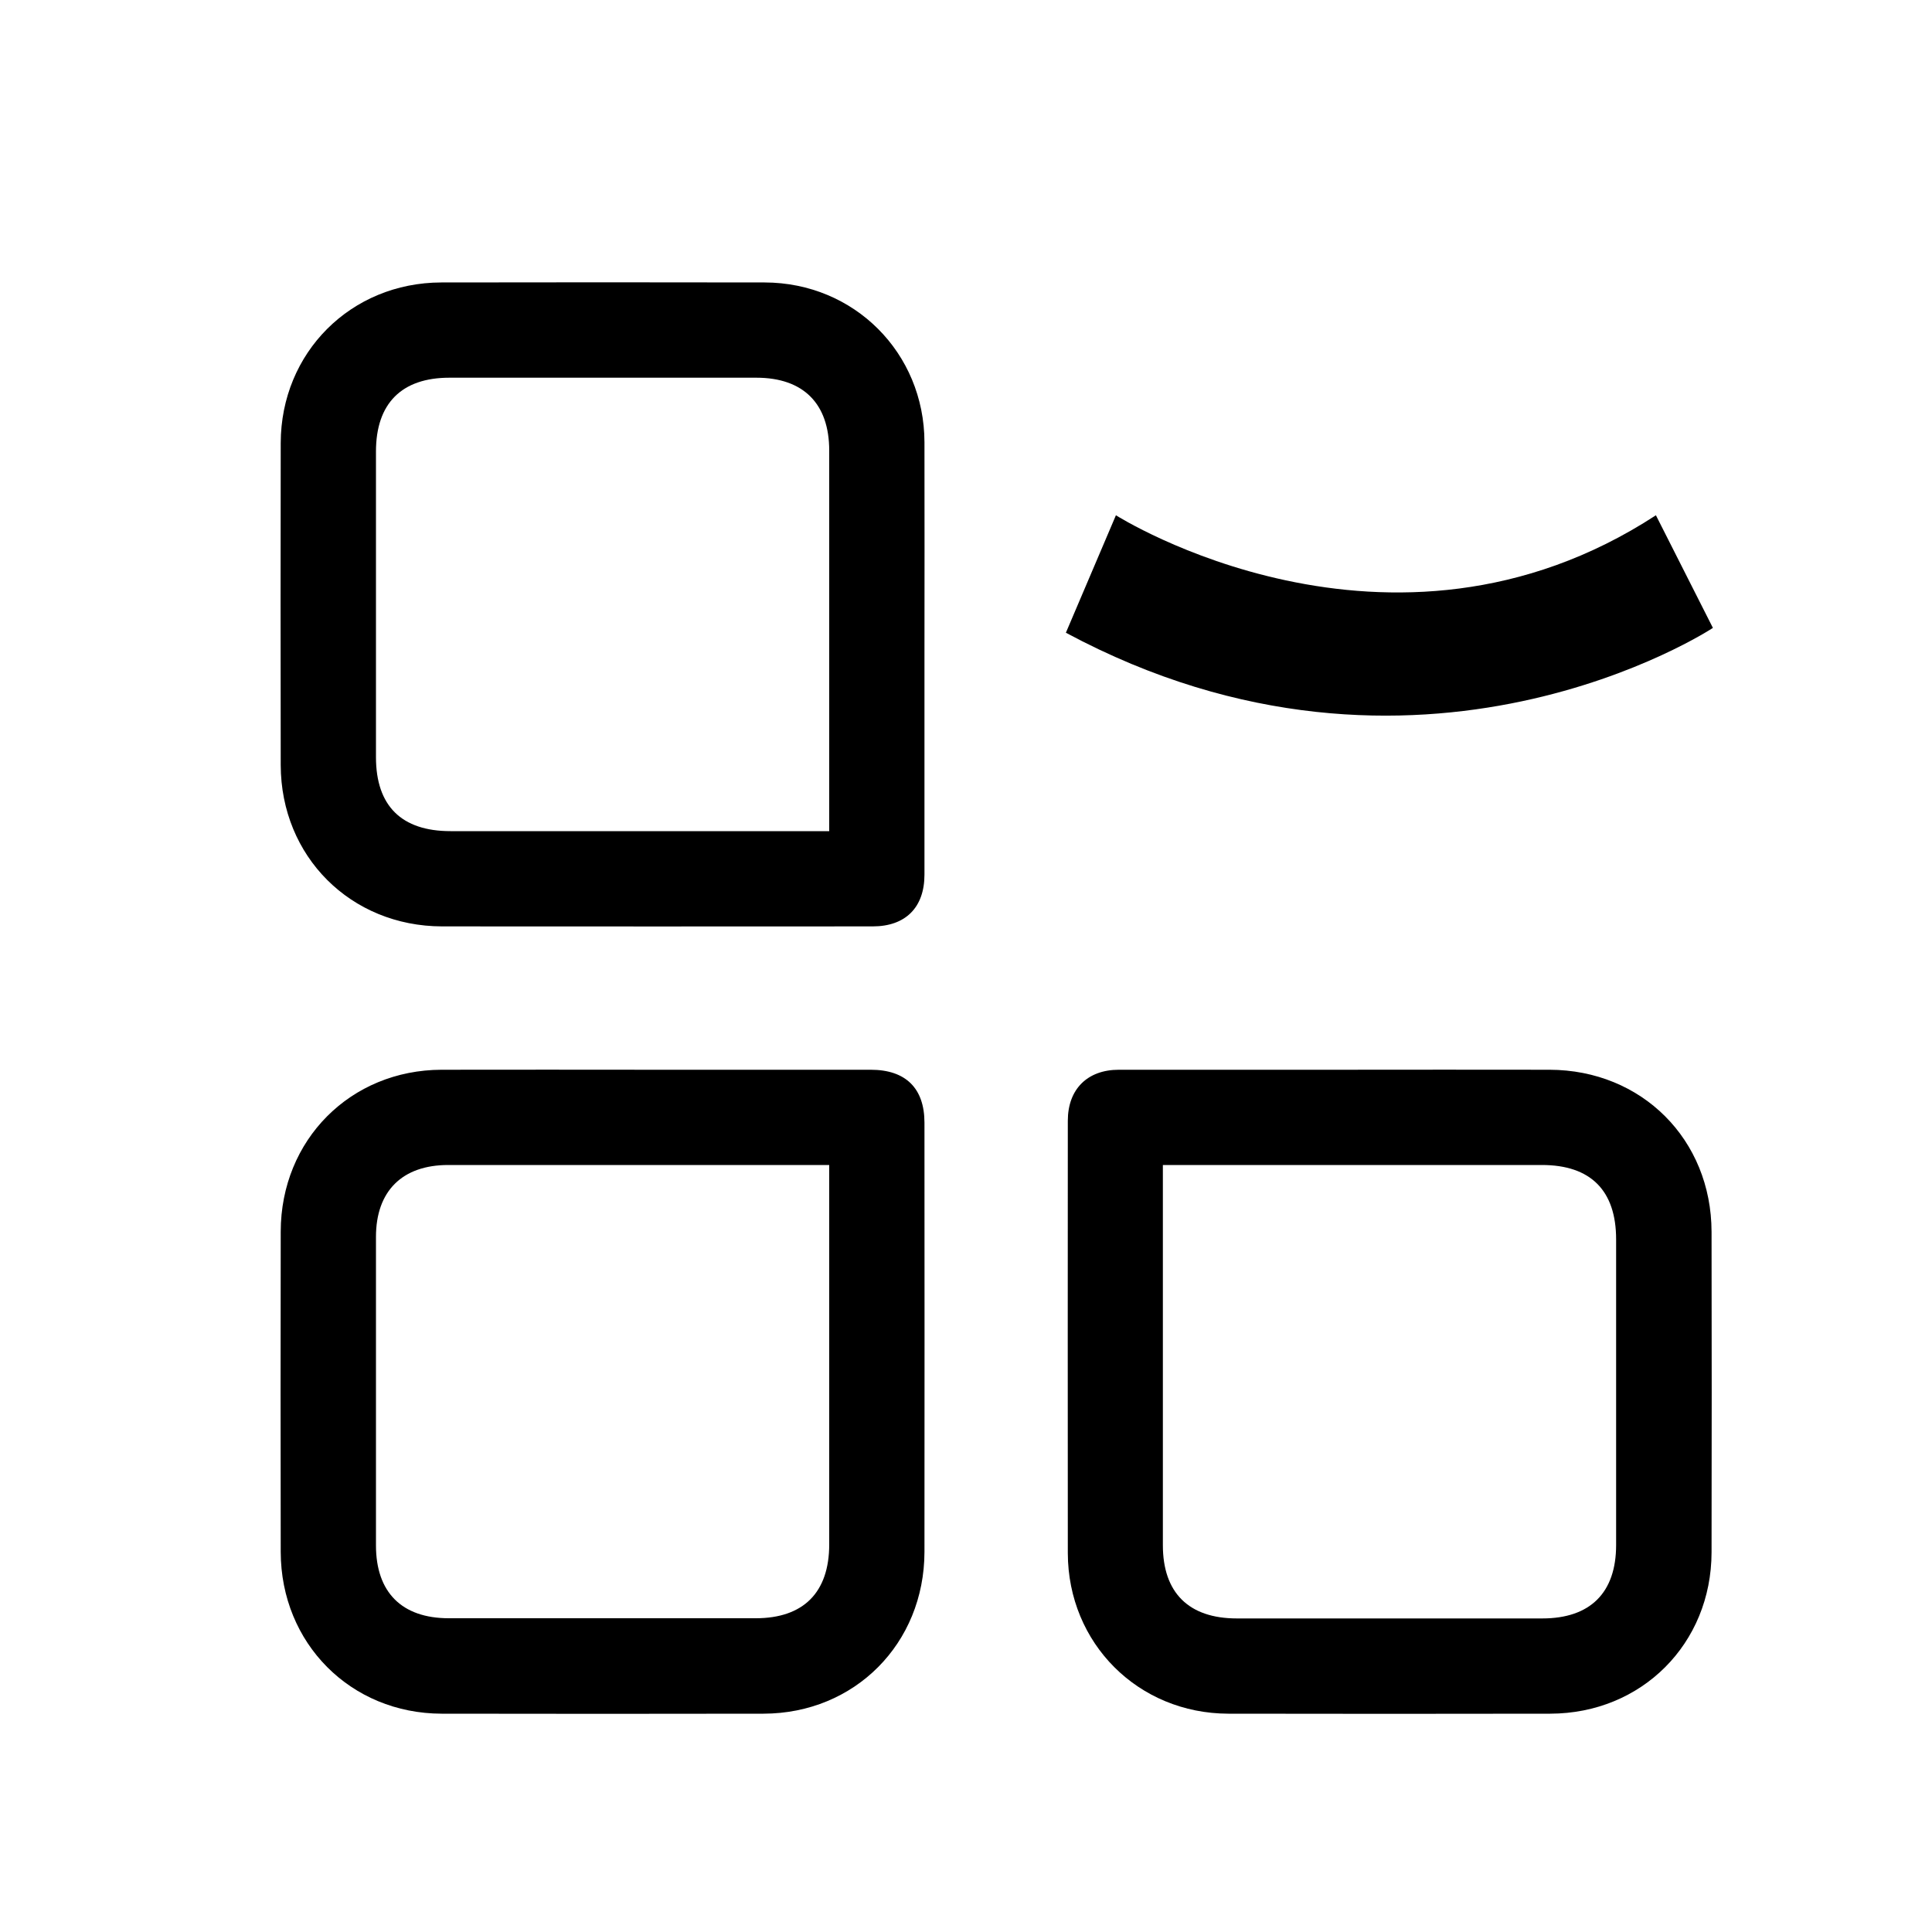
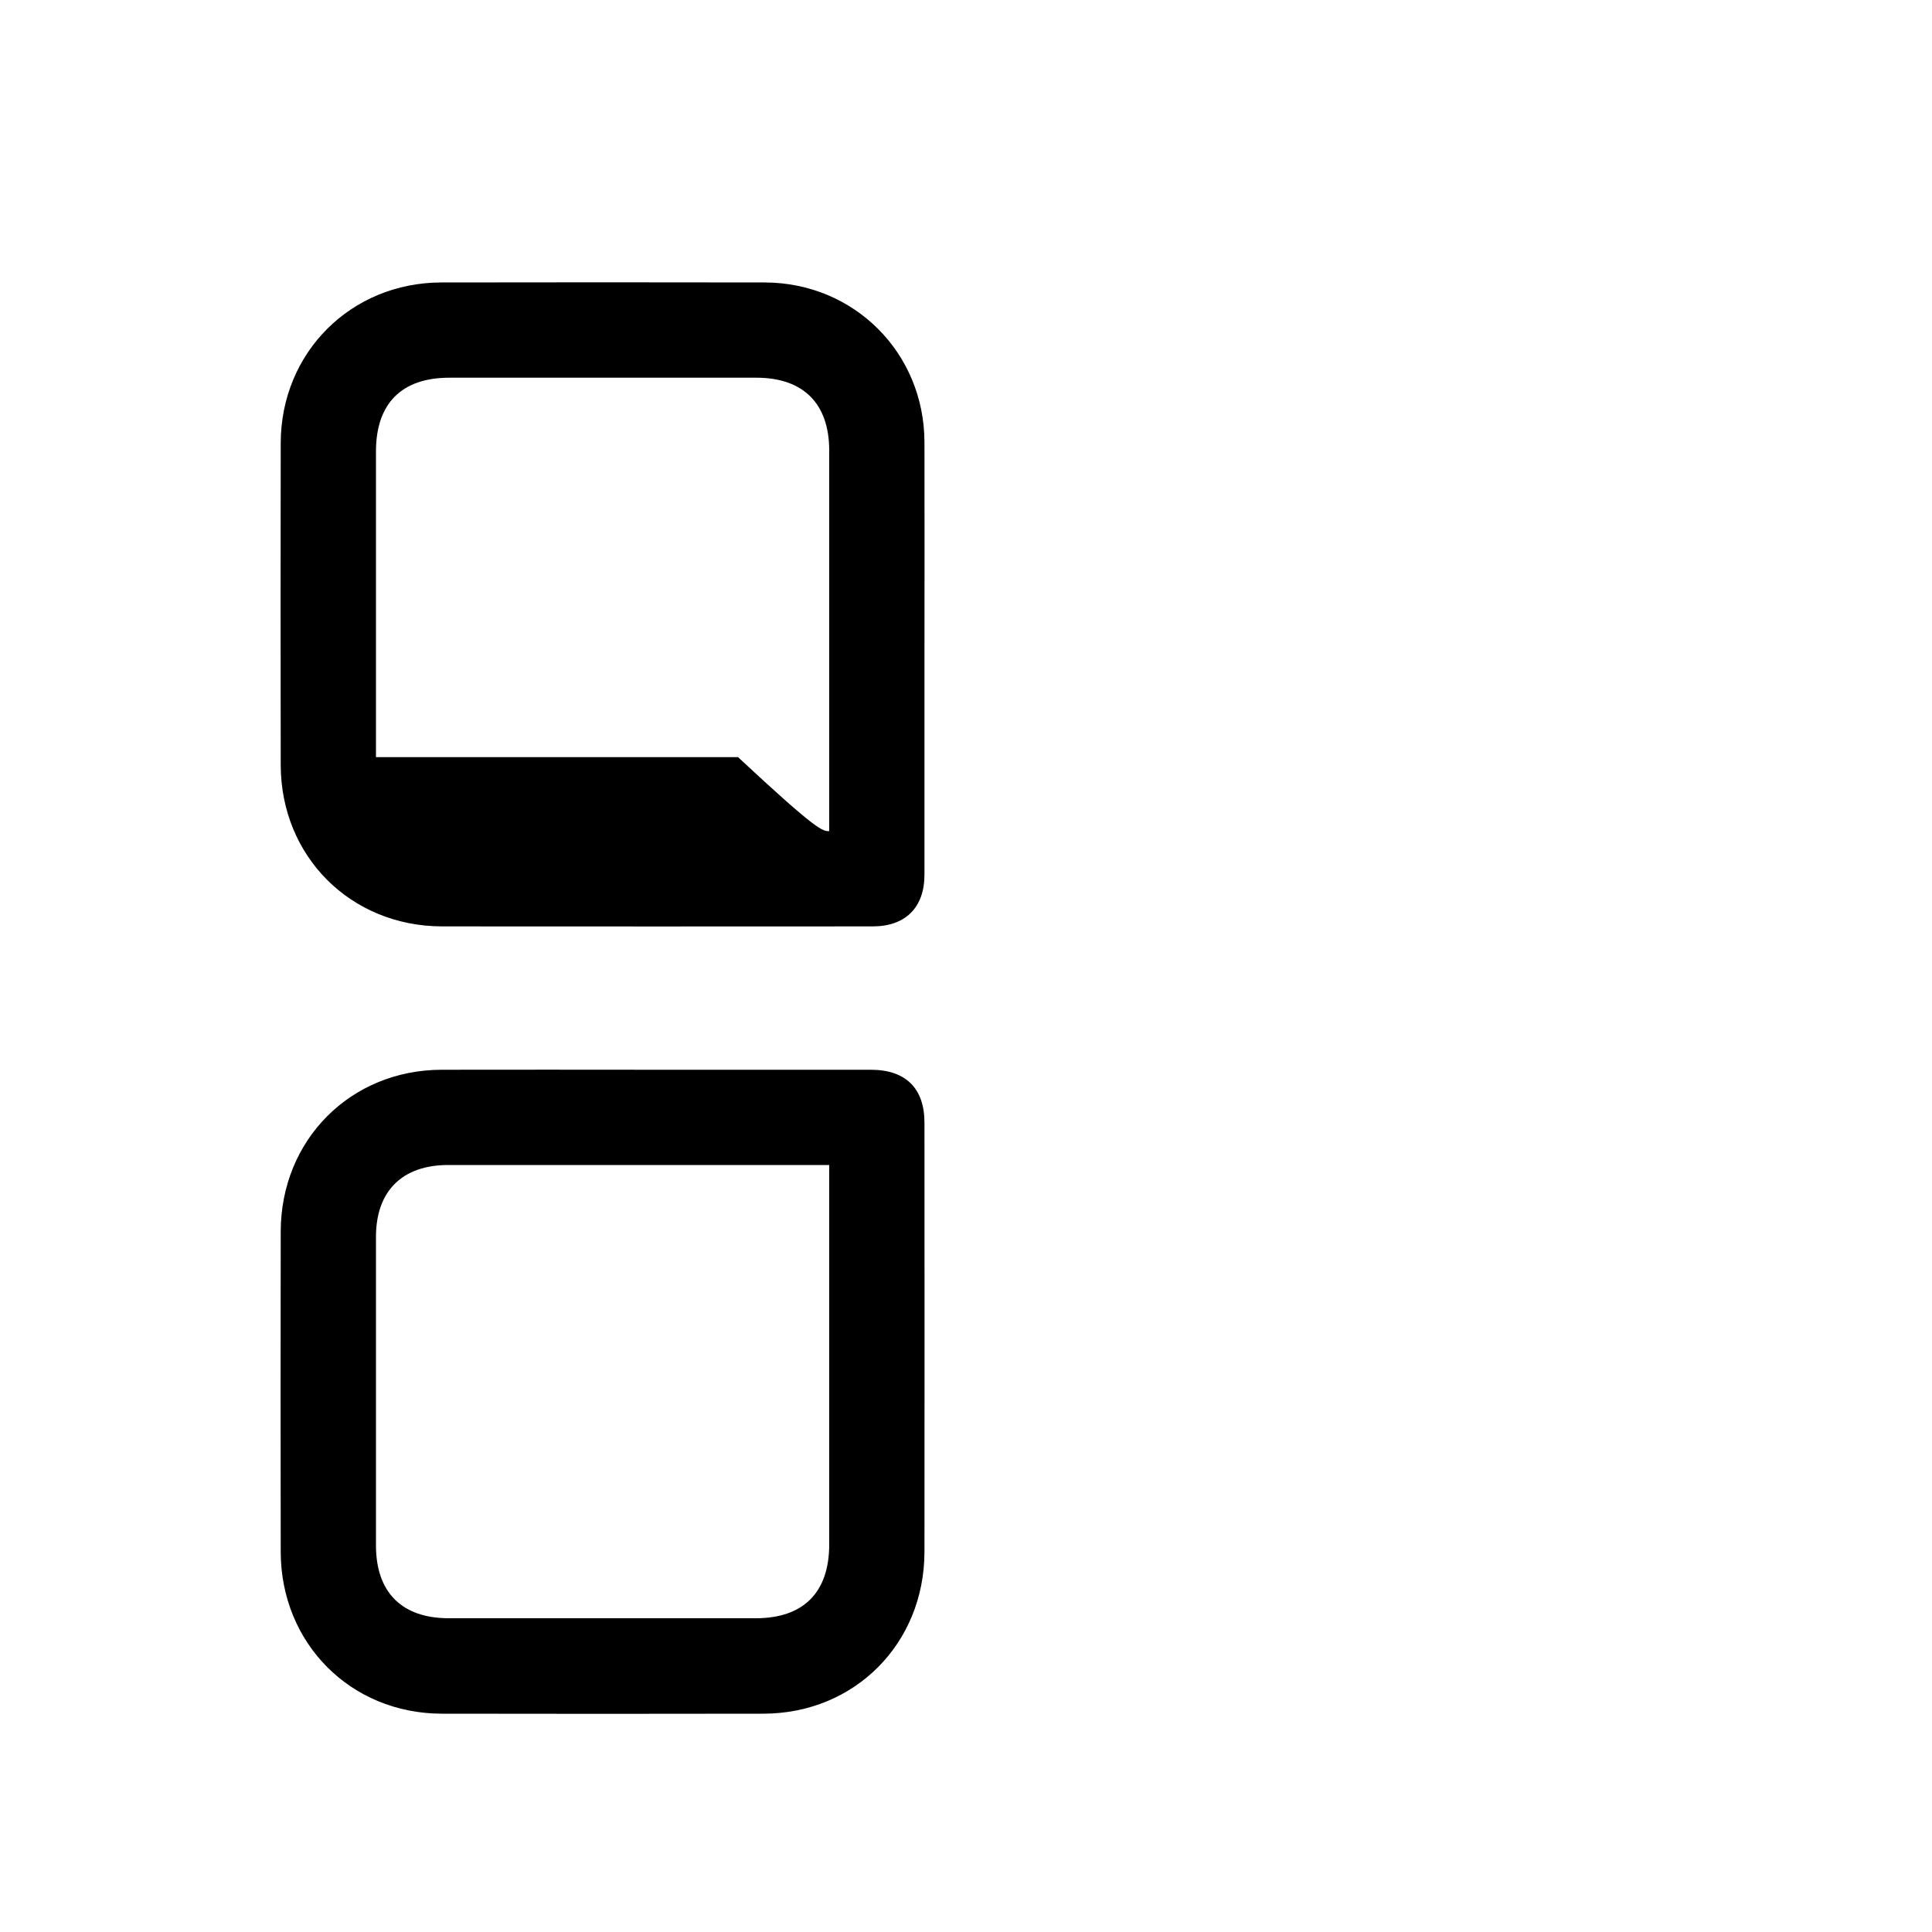
<svg xmlns="http://www.w3.org/2000/svg" version="1.1" id="Layer_1" x="0px" y="0px" viewBox="0 0 100 100" style="enable-background:new 0 0 100 100;" xml:space="preserve">
-   <path d="M57.76,26.67c0,0,14.16,8.99,27.95,0l2.95,5.83c0,0-15.23,10.05-33.49,0.25L57.76,26.67z" />
-   <path d="M47.85,33.93c0,3.78,0,7.56,0,11.34c0,1.7-0.98,2.68-2.68,2.68c-7.43,0-14.86,0.01-22.29,0c-4.73-0.01-8.34-3.62-8.35-8.35  c-0.01-5.56-0.01-11.11,0-16.67c0.01-4.68,3.63-8.3,8.31-8.31c5.58-0.01,11.16-0.01,16.74,0c4.63,0.01,8.26,3.64,8.27,8.27  C47.86,26.57,47.85,30.25,47.85,33.93z M42.92,43.02c0-0.36,0-0.62,0-0.87c0-6.28,0-12.55,0-18.83c0-2.43-1.34-3.77-3.77-3.77  c-5.3,0-10.59,0-15.89,0c-2.47,0-3.8,1.33-3.8,3.82c0,5.27,0,10.54,0,15.82c0,2.52,1.32,3.83,3.86,3.83c6.25,0,12.49,0,18.74,0  C42.31,43.02,42.57,43.02,42.92,43.02z" />
+   <path d="M47.85,33.93c0,3.78,0,7.56,0,11.34c0,1.7-0.98,2.68-2.68,2.68c-7.43,0-14.86,0.01-22.29,0c-4.73-0.01-8.34-3.62-8.35-8.35  c-0.01-5.56-0.01-11.11,0-16.67c0.01-4.68,3.63-8.3,8.31-8.31c5.58-0.01,11.16-0.01,16.74,0c4.63,0.01,8.26,3.64,8.27,8.27  C47.86,26.57,47.85,30.25,47.85,33.93z M42.92,43.02c0-0.36,0-0.62,0-0.87c0-6.28,0-12.55,0-18.83c0-2.43-1.34-3.77-3.77-3.77  c-5.3,0-10.59,0-15.89,0c-2.47,0-3.8,1.33-3.8,3.82c0,5.27,0,10.54,0,15.82c6.25,0,12.49,0,18.74,0  C42.31,43.02,42.57,43.02,42.92,43.02z" />
  <path d="M33.81,55.37c3.75,0,7.51,0,11.26,0c1.81,0,2.78,0.96,2.78,2.74c0,7.41,0.01,14.82,0,22.22c-0.01,4.74-3.61,8.36-8.33,8.37  c-5.55,0.01-11.11,0.01-16.66,0c-4.71-0.01-8.32-3.64-8.33-8.37c-0.01-5.53-0.01-11.06,0-16.59c0.01-4.74,3.61-8.36,8.33-8.37  C26.51,55.36,30.16,55.37,33.81,55.37z M42.92,60.3c-0.32,0-0.57,0-0.82,0c-6.3,0-12.6,0-18.9,0c-2.38,0-3.74,1.35-3.74,3.72  c0,5.32,0,10.65,0,15.97c0,2.43,1.34,3.77,3.77,3.77c5.3,0,10.59,0,15.89,0c2.47,0,3.8-1.34,3.8-3.82c0-6.28,0-12.55,0-18.83  C42.92,60.88,42.92,60.63,42.92,60.3z" />
-   <path d="M69.32,55.37c3.63,0,7.25-0.01,10.88,0c4.78,0.01,8.38,3.61,8.39,8.39c0.01,5.53,0.01,11.06,0,16.59  c-0.01,4.73-3.62,8.34-8.35,8.35c-5.55,0.01-11.11,0.01-16.66,0c-4.67-0.01-8.3-3.64-8.31-8.31c-0.01-7.46,0-14.92,0-22.38  c0-1.63,1.01-2.64,2.64-2.64C61.71,55.37,65.51,55.37,69.32,55.37z M60.19,60.3c0,0.35,0,0.6,0,0.85c0,6.28,0,12.55,0,18.83  c0,2.46,1.34,3.79,3.83,3.79c5.27,0,10.54,0,15.81,0c2.48,0,3.82-1.33,3.82-3.8c0-5.27,0-10.54,0-15.82c0-2.53-1.32-3.85-3.84-3.85  c-5.45,0-10.9,0-16.35,0C62.4,60.3,61.35,60.3,60.19,60.3z" />
</svg>